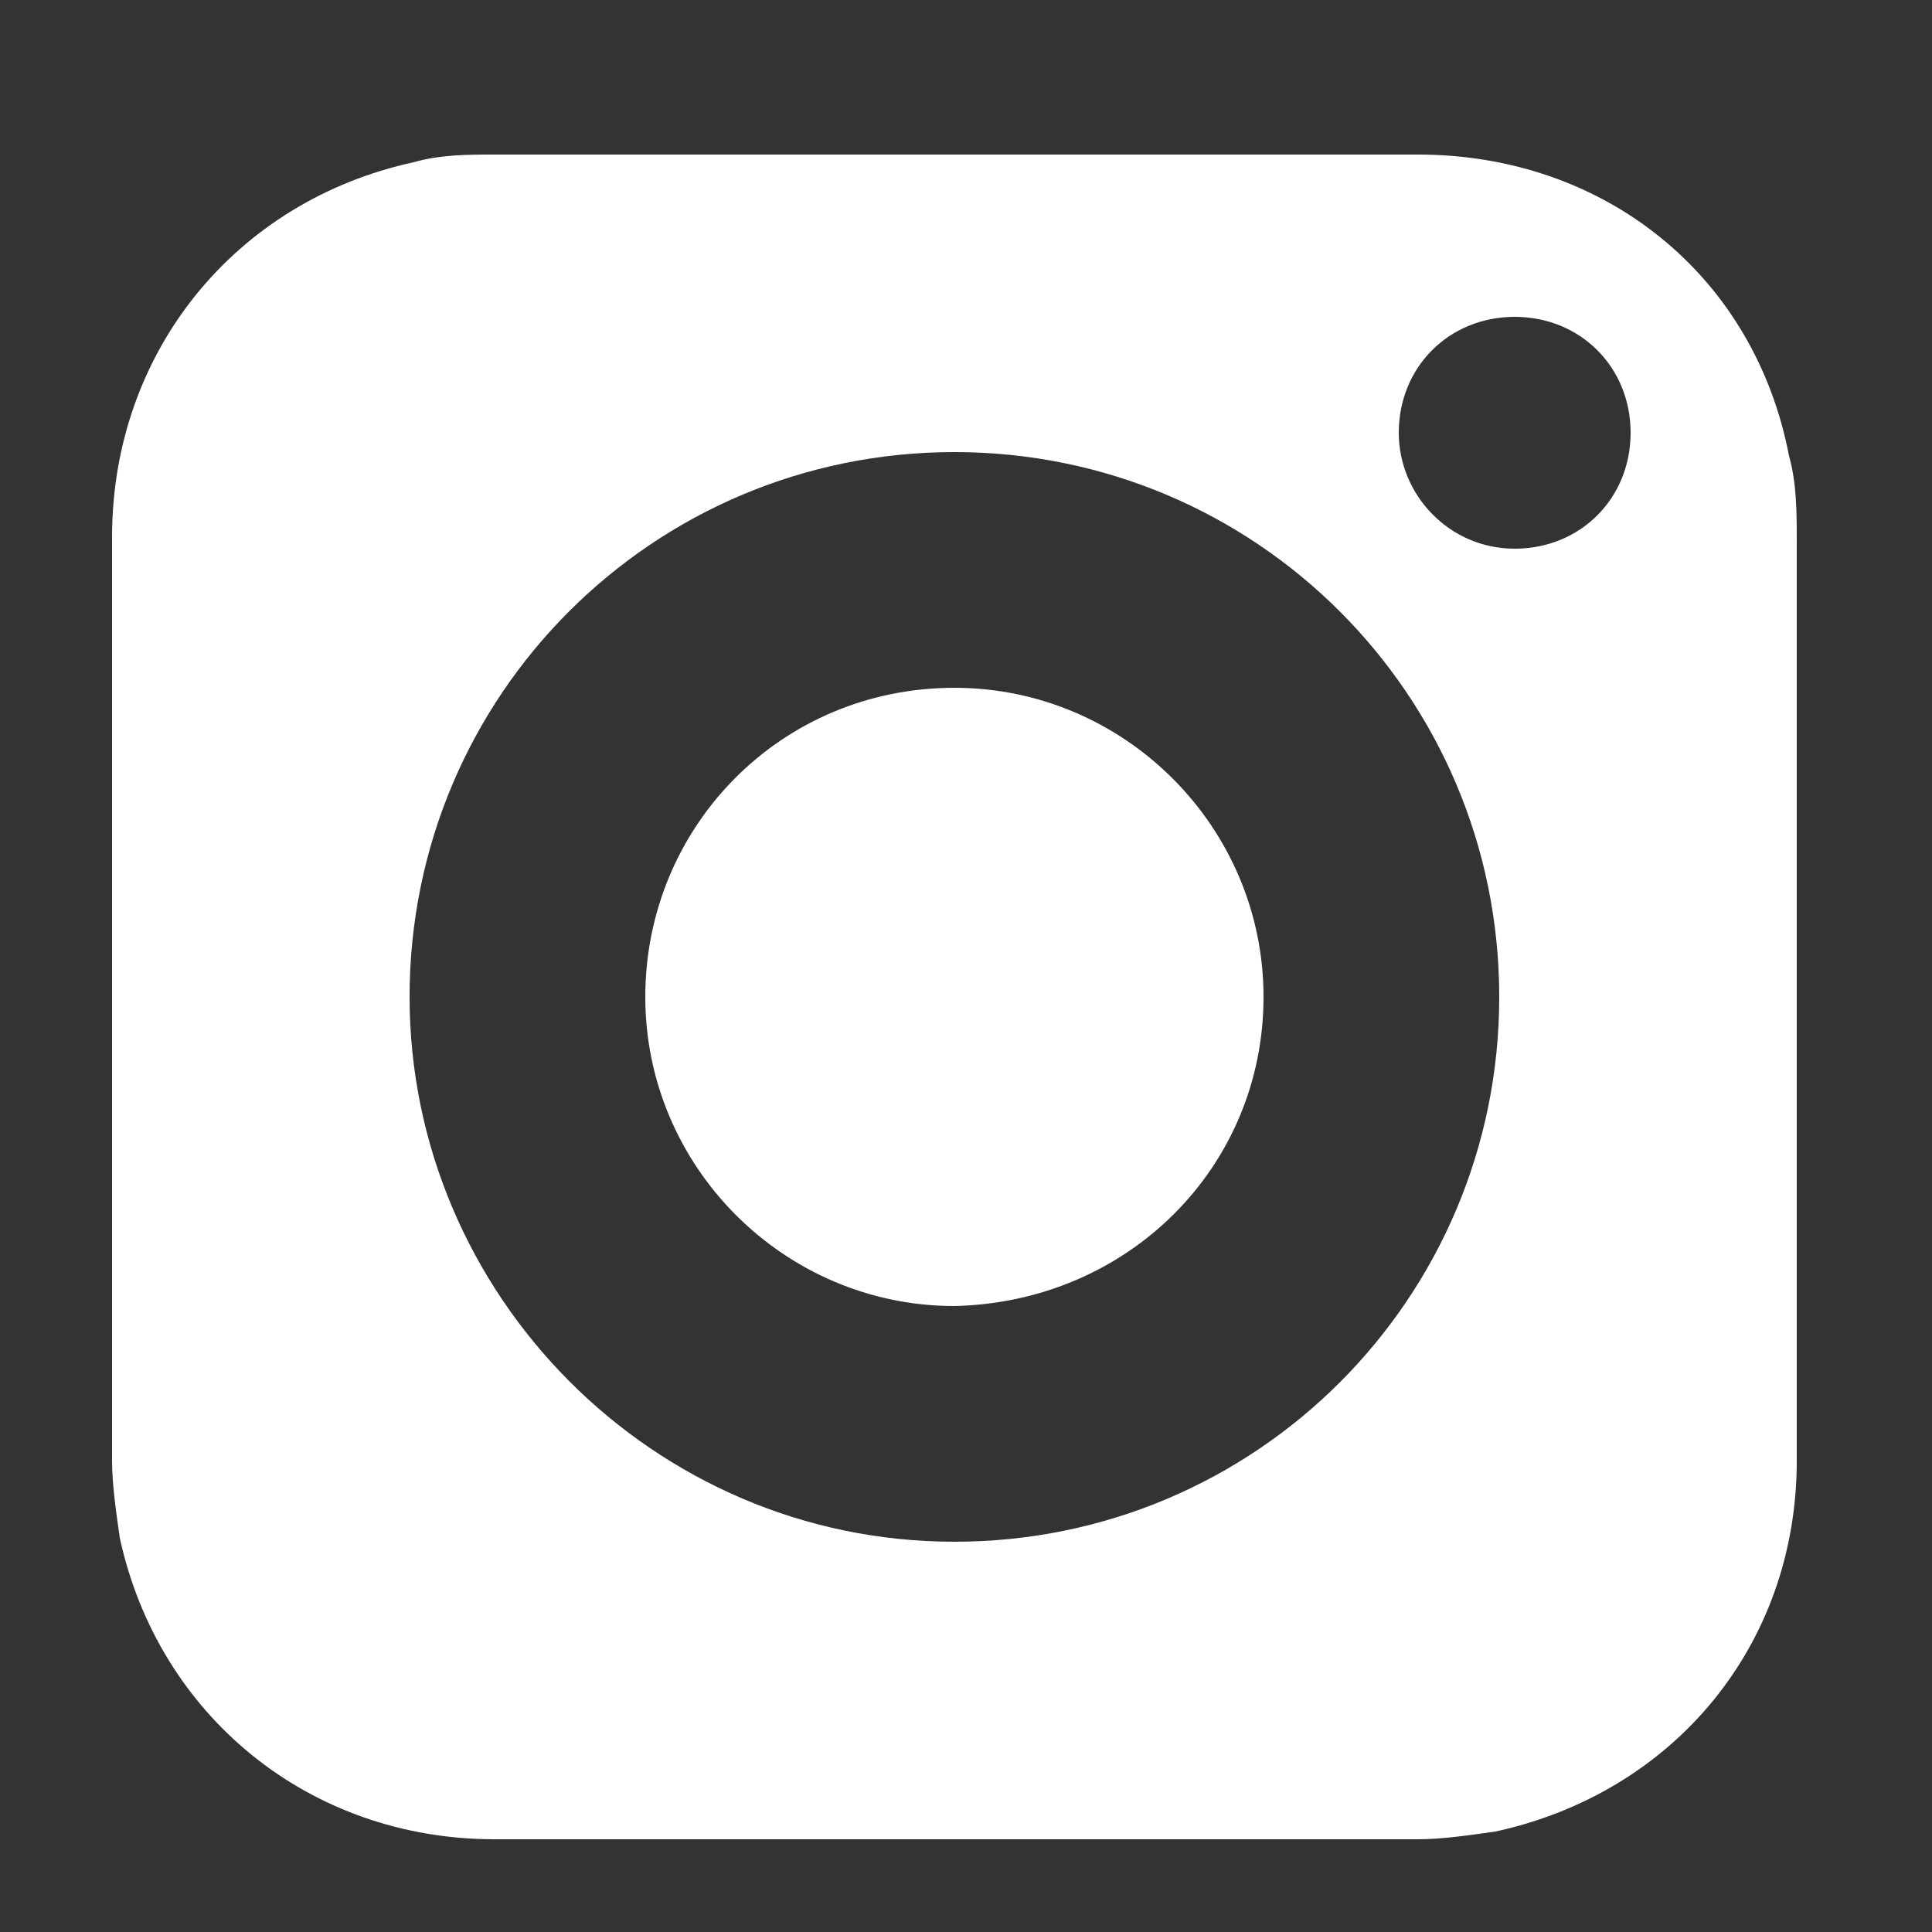
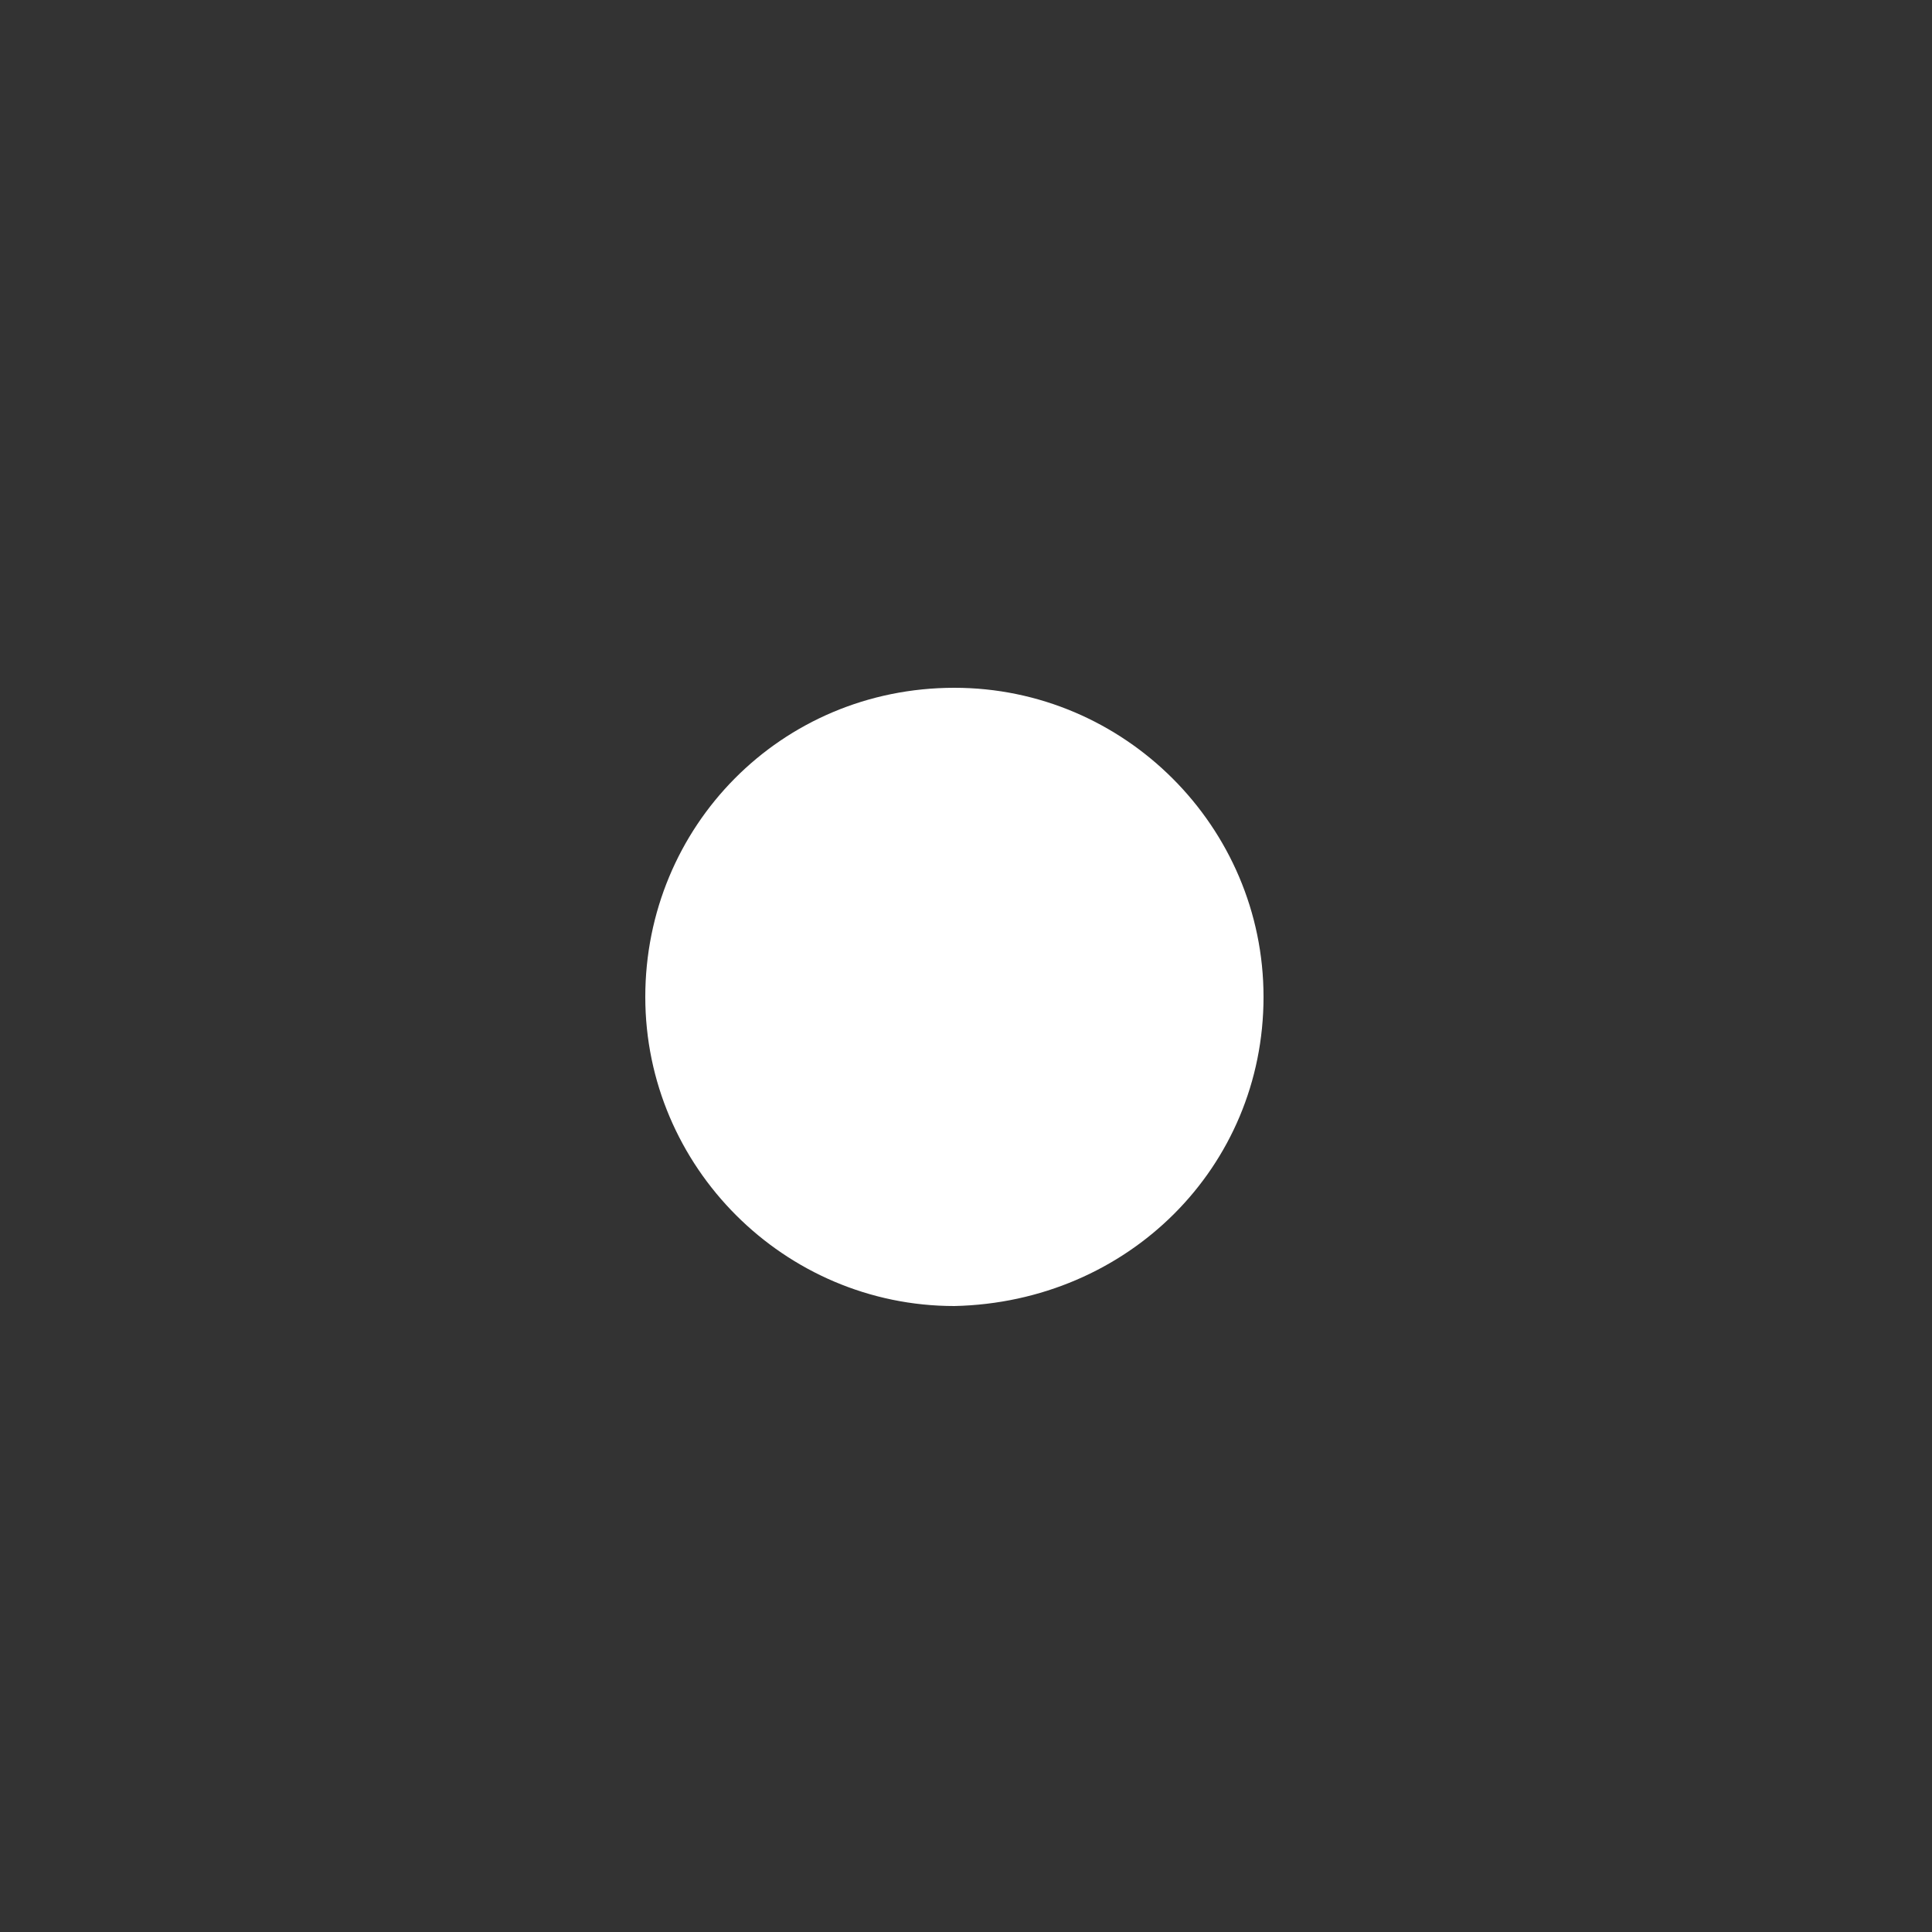
<svg xmlns="http://www.w3.org/2000/svg" version="1.1" id="Calque_1" x="0px" y="0px" viewBox="0 0 50 50" style="enable-background:new 0 0 50 50;" xml:space="preserve">
  <rect x="0" y="0" width="50" height="50" fill="#333333" stroke="none" />
  <style type="text/css"> .st0{fill:#FFFFFF;} .st1{display:none;} .st2{display:inline;} </style>
  <g id="Calque_1_00000141425860213901540780000012585778196185748656_">
    <g>
-       <path class="st0" d="M46.5,25.8c0,4,0,8,0,12c0,4.8-3.2,8.6-7.8,9.6c-0.7,0.1-1.4,0.2-2,0.2c-8,0-15.9,0-23.9,0 c-4.8,0-8.7-3.2-9.7-7.8c-0.1-0.7-0.2-1.4-0.2-2c0-8,0-15.9,0-23.9c0-4.8,3.2-8.7,7.8-9.7C11.4,4,12.1,4,12.8,4c8,0,15.9,0,23.9,0 c4.8,0,8.7,3.1,9.6,7.8c0.2,0.7,0.2,1.5,0.2,2.2C46.5,17.9,46.5,21.8,46.5,25.8z M24.7,39.9c7.8,0,14.1-6.3,14.1-14.1 s-6.3-14.1-14.1-14.1S10.6,18,10.6,25.8C10.6,33.5,16.9,39.9,24.7,39.9z M36.2,11.2c0,1.6,1.3,3,3,3s3-1.3,3-3s-1.3-3-3-3 S36.2,9.5,36.2,11.2z" />
      <path class="st0" d="M24.7,33.8c-4.4,0-8-3.6-8-8s3.5-8,8-8c4.4,0,8,3.6,8,8S29.2,33.7,24.7,33.8z" />
    </g>
  </g>
  <g id="Calque_2_00000029755684982283444970000011677225222172339386_" class="st1">
    <g class="st2">
      <path d="M26.6,47.3c-0.9,0-1.9,0-2.8,0c-0.5-0.1-1.1-0.1-1.6-0.2c-4.5-0.6-8.4-2.4-11.8-5.4c-4-3.5-6.4-7.8-7.3-12.9 c-0.2-0.8-0.2-1.7-0.3-2.5c0-0.9,0-1.9,0-2.8C2.9,23,2.9,22.4,3,21.9c0.6-4.4,2.4-8.4,5.4-11.7c4.3-4.9,9.8-7.4,16.3-7.7 c4.2-0.1,8.2,0.9,11.9,3.1c7,4.3,10.7,10.5,11.1,18.7c0.2,4.3-0.9,8.3-3.1,12C40.9,42.1,35.8,45.7,29,47 C28.2,47.1,27.4,47.2,26.6,47.3z M27.1,38.7c0-4.3,0-8.6,0-13c1.2,0,2.4,0,3.6,0c0.2-1.5,0.3-3,0.5-4.6c-1.4,0-2.7,0-4.1,0 c0-0.8,0-1.6,0-2.4c0-1.2,0.3-1.5,1.5-1.5c0.8,0,1.7,0,2.5,0c0-1.5,0-3,0-4.4c-0.1,0-0.1,0-0.2,0c-1.4,0-2.8-0.1-4.2,0 c-2.8,0.2-4.5,1.6-4.9,4.2c-0.2,1.2-0.1,2.4-0.1,3.6c0,0.2,0,0.3,0,0.6c-0.9,0-1.7,0-2.5,0c0,1.6,0,3,0,4.6c0.9,0,1.7,0,2.5,0 c0,4.3,0,8.6,0,13C23.5,38.7,25.3,38.7,27.1,38.7z" />
    </g>
  </g>
</svg>